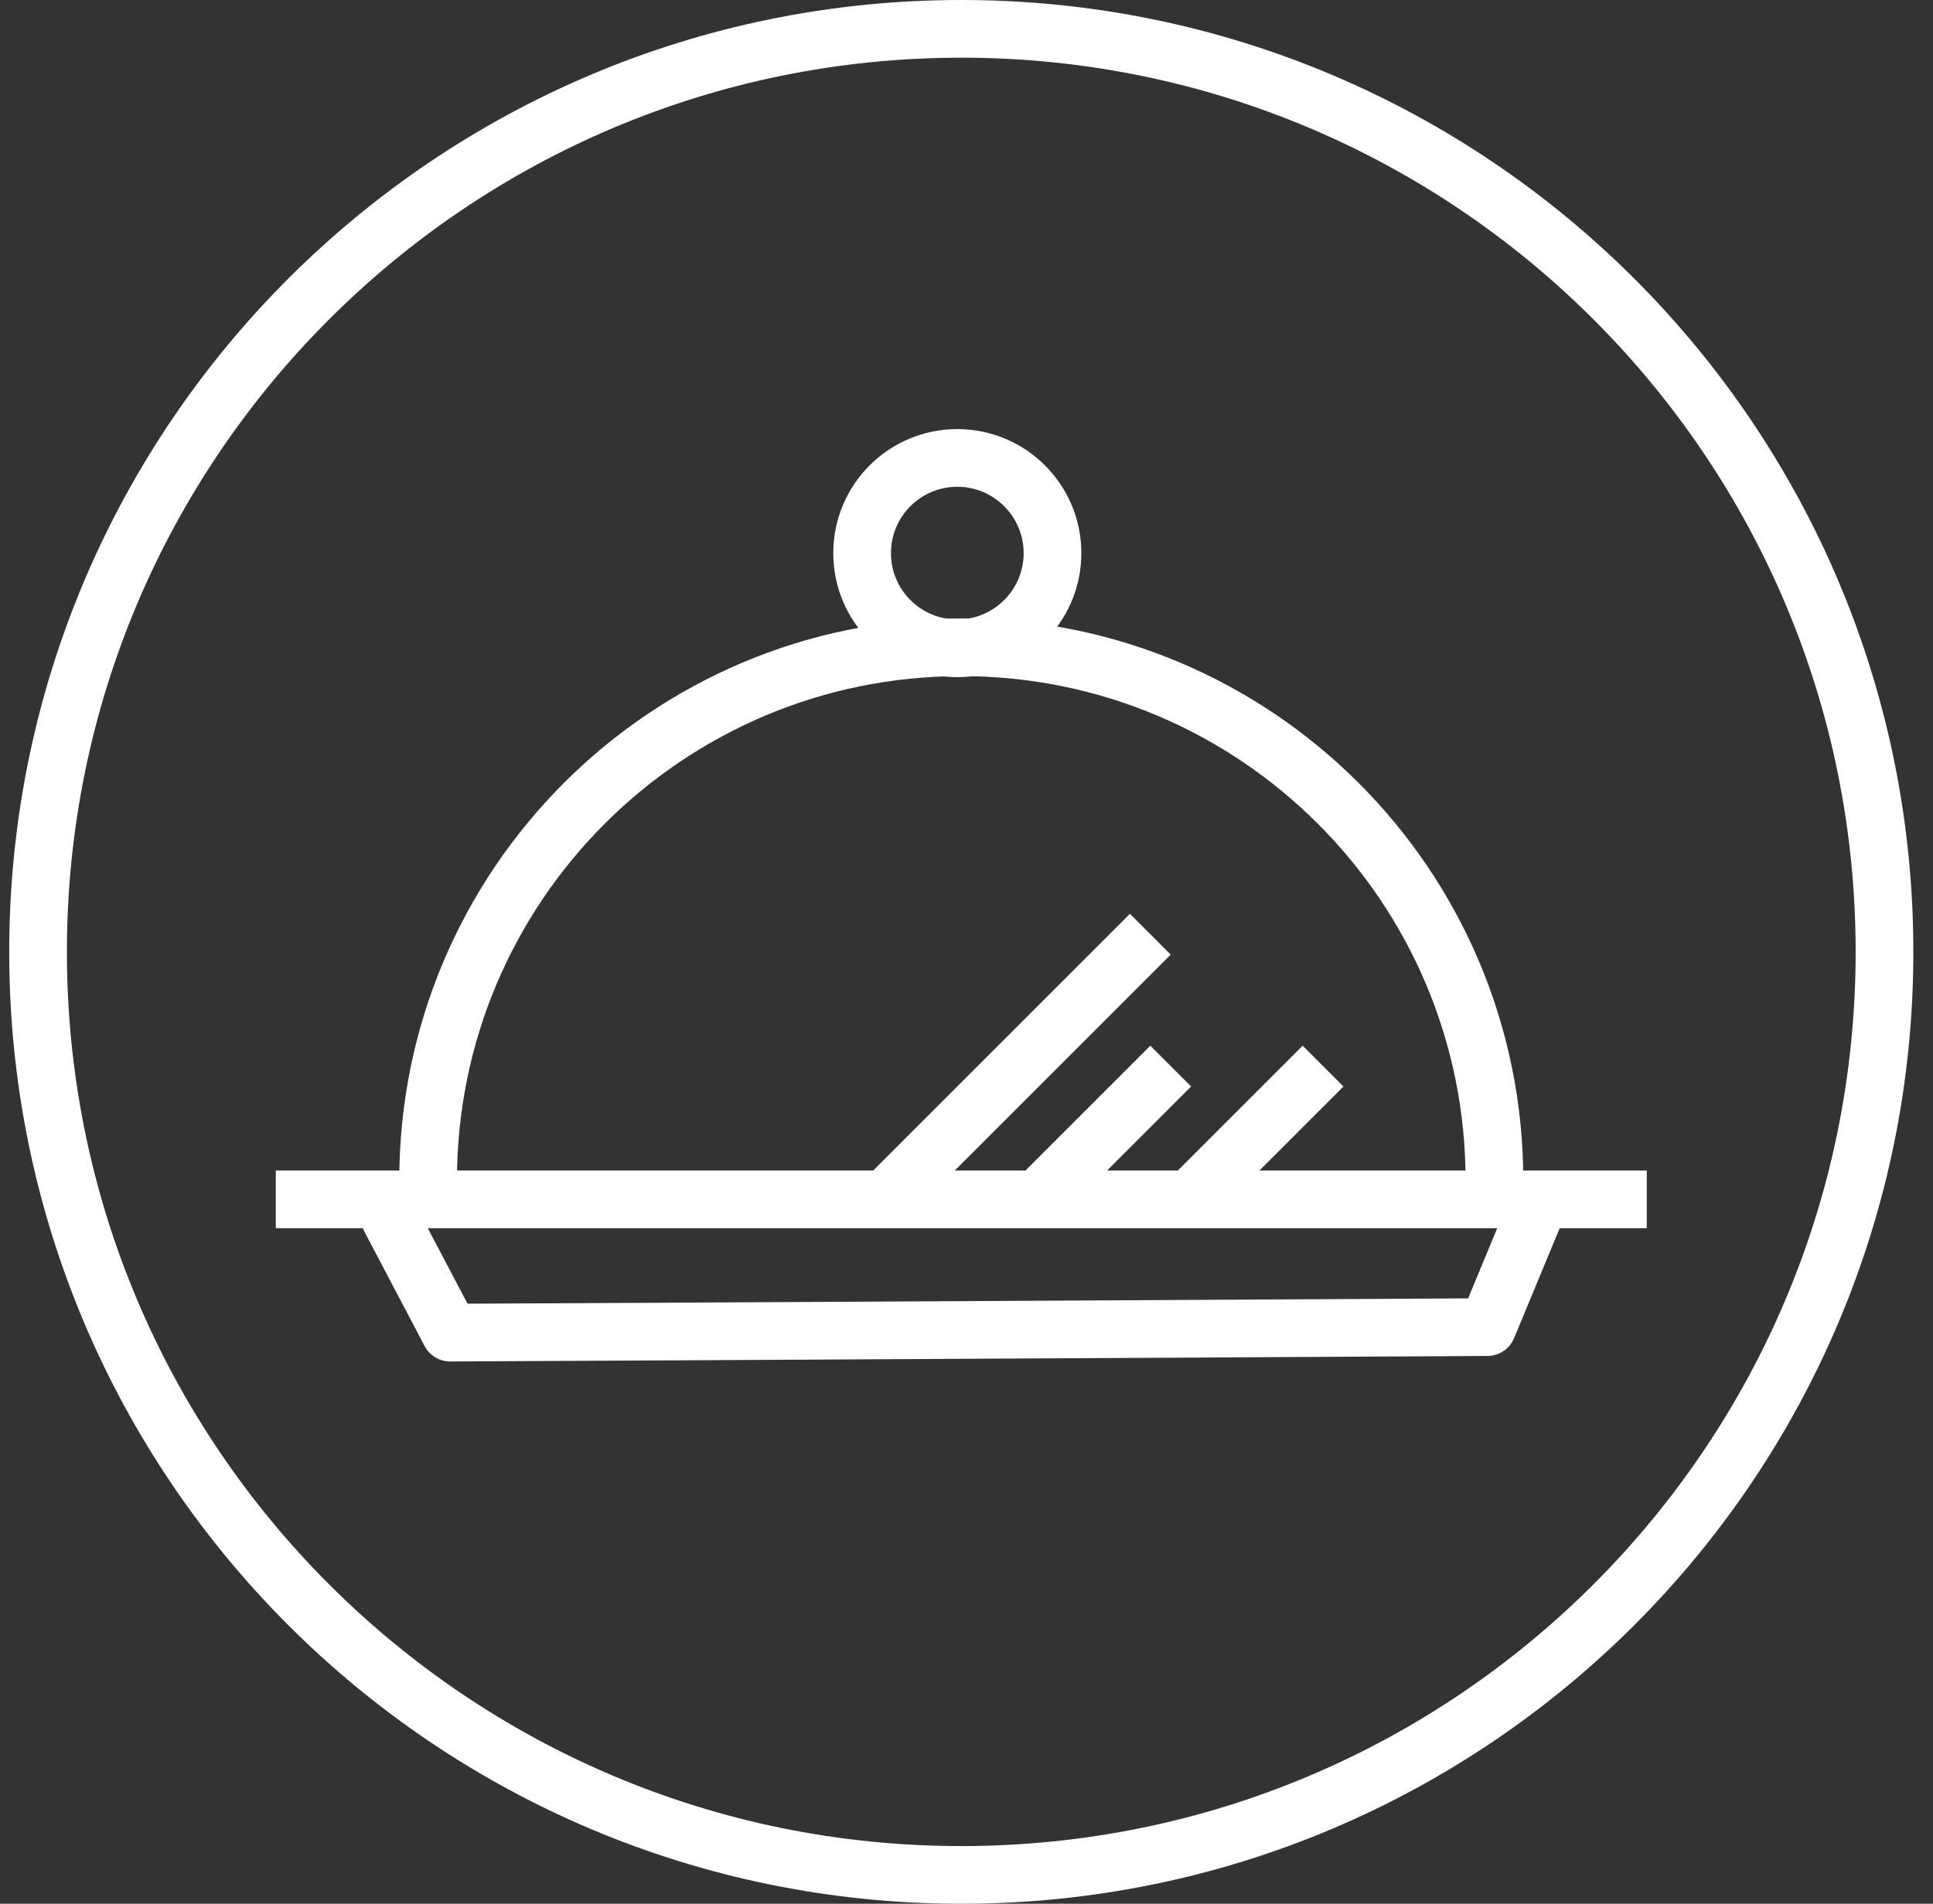
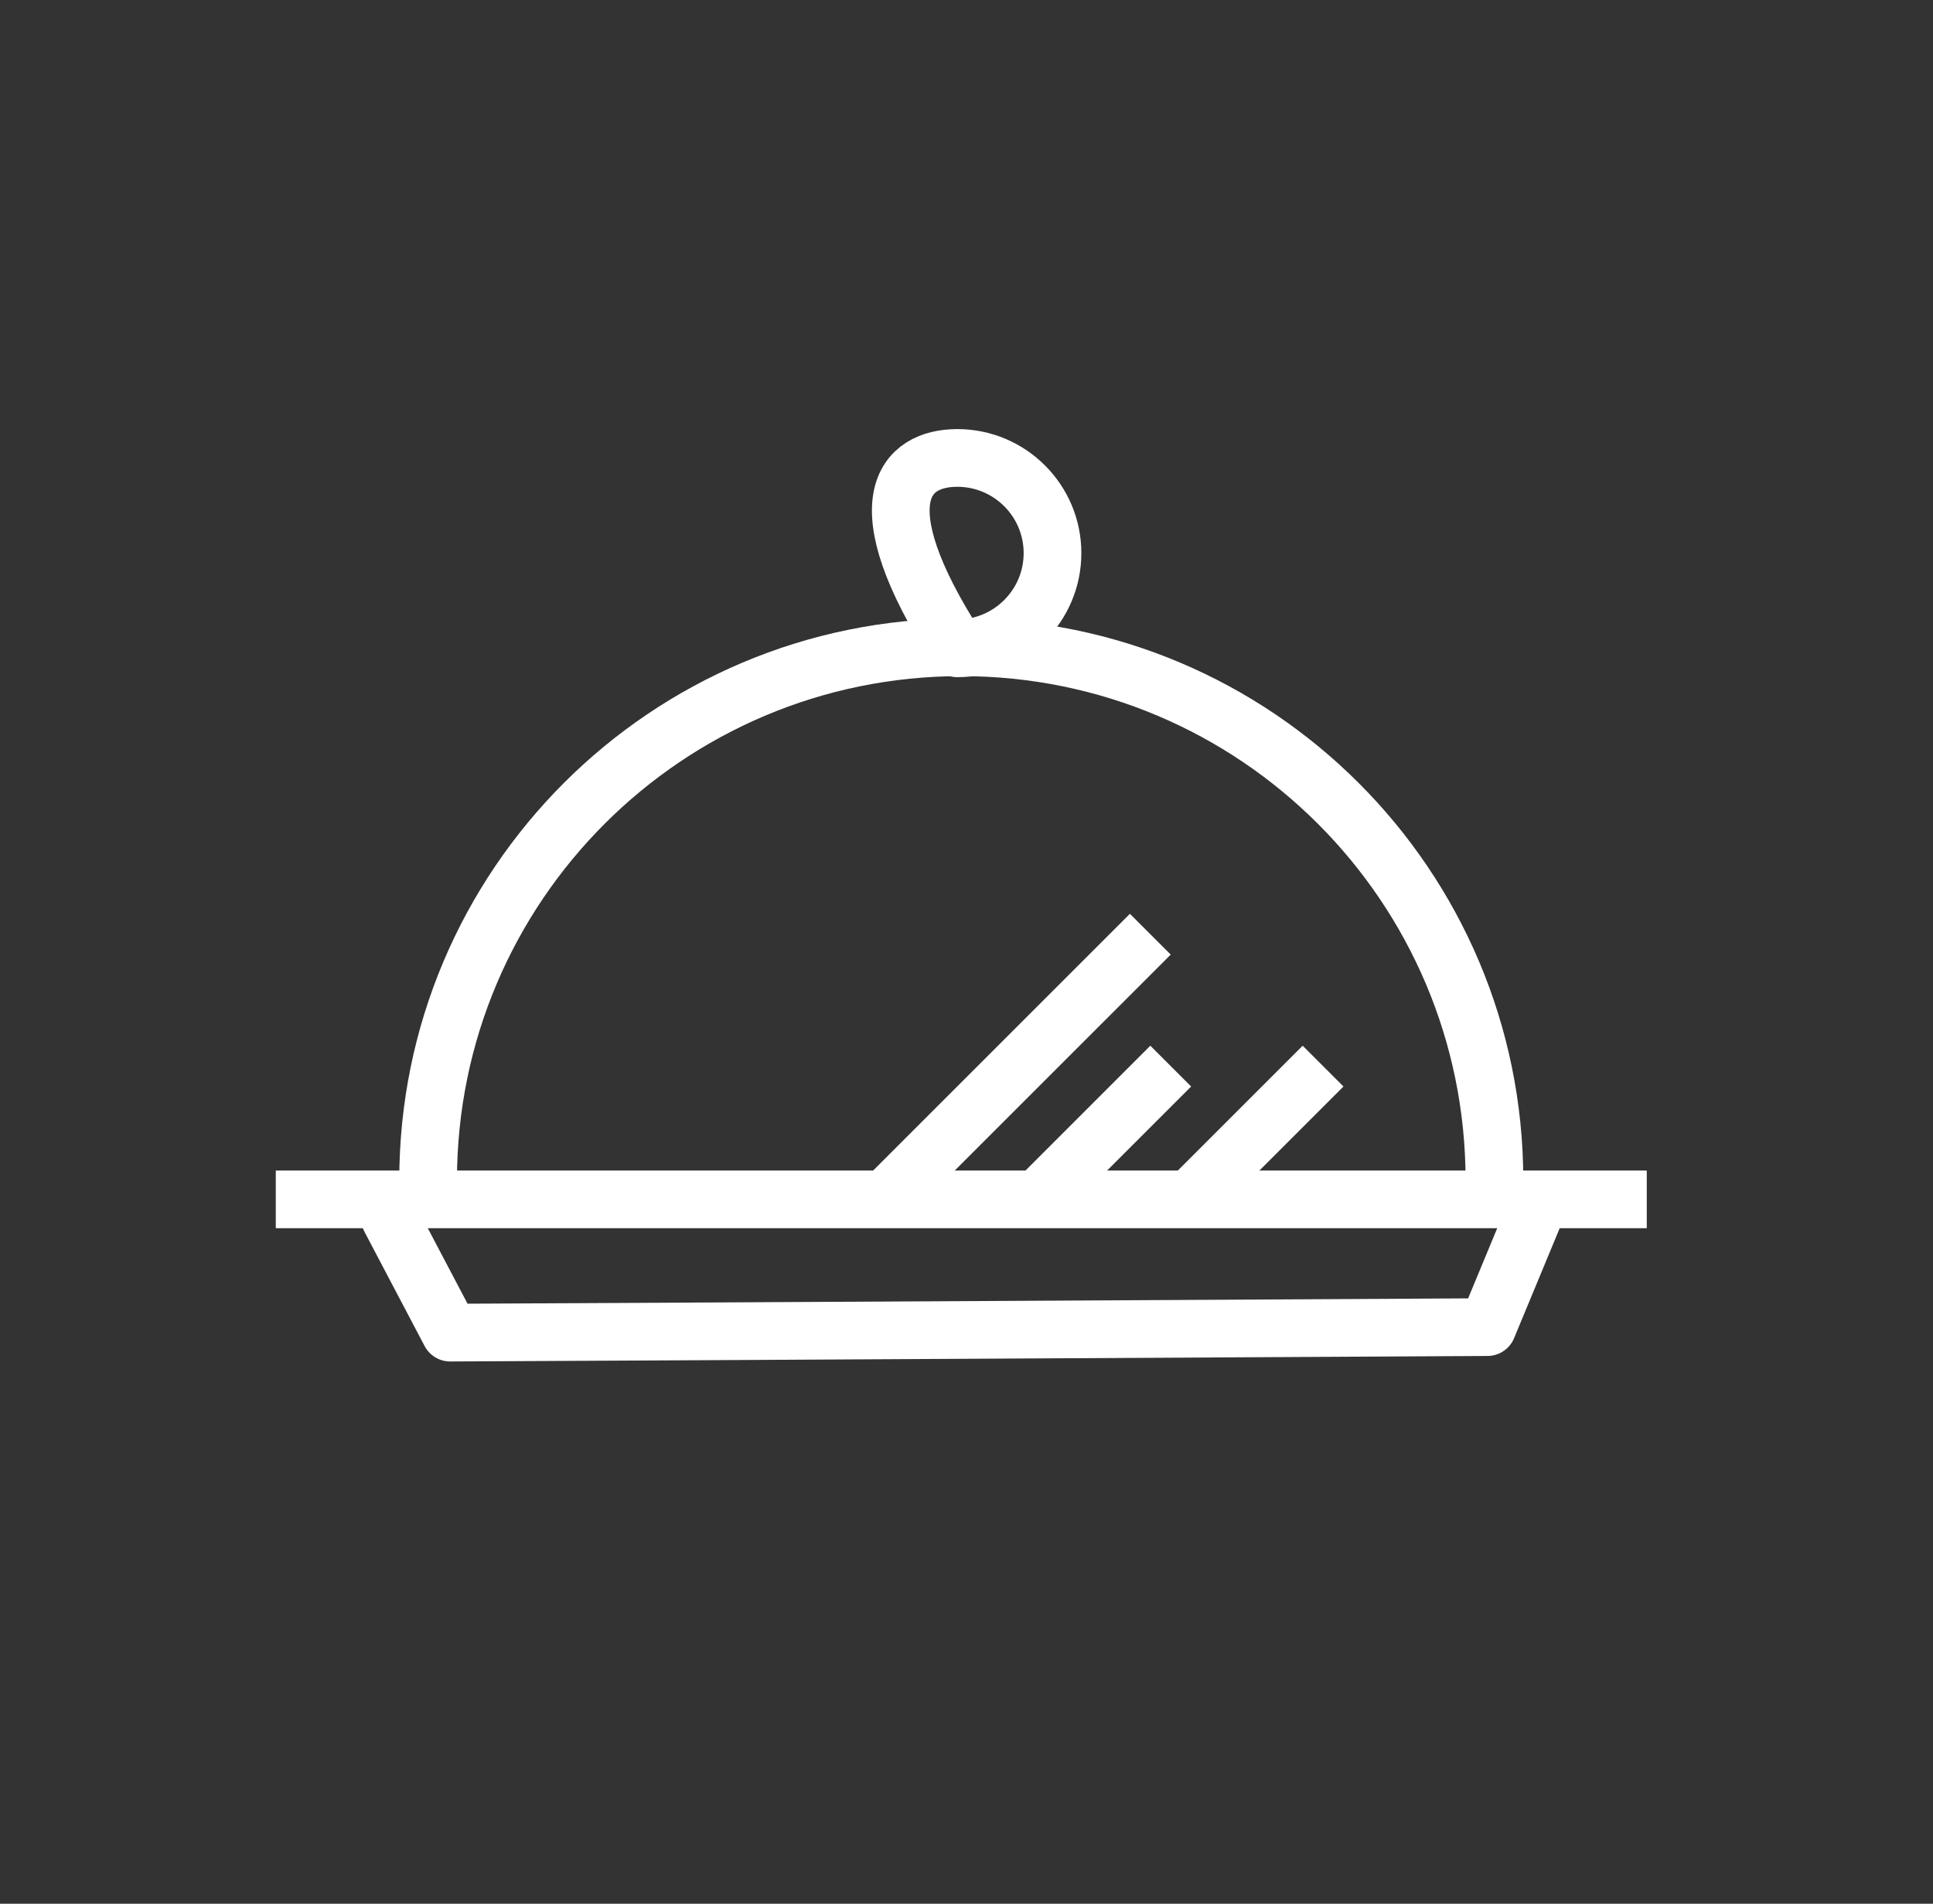
<svg xmlns="http://www.w3.org/2000/svg" width="67px" height="66px" viewBox="0 0 67 66" version="1.1">
  <rect x="0" y="0" width="67" height="66" fill="#333333" stroke="none" />
  <title>taste-white-icon</title>
  <g id="Desktop" stroke="none" stroke-width="1" fill="none" fill-rule="evenodd">
    <g id="aeg-sustainability-landingpage" transform="translate(-438, -943)" stroke="#FFFFFF" stroke-width="2">
      <g id="Group-3" transform="translate(0, 909)">
        <g id="News" transform="translate(361.319, 0)">
          <g id="taste-white-icon" transform="translate(77, 34)">
-             <path d="M33,1 C41.837,1 49.837,4.582 55.627,10.373 C61.418,16.163 65,24.163 65,33 C65,41.837 61.418,49.837 55.627,55.627 C49.837,61.418 41.837,65 33,65 C24.163,65 16.163,61.418 10.373,55.627 C4.582,49.837 1,41.837 1,33 C1,24.163 4.582,16.163 10.373,10.373 C16.163,4.582 24.163,1 33,1 Z" id="Stroke-2" />
            <g id="Group-3" transform="translate(9.24, 15.876)" stroke-linejoin="round">
              <g id="Group-2" transform="translate(0, 25.044)">
                <line x1="0" y1="0.66" x2="47.52" y2="0.66" id="Stroke-3" />
                <path d="M3.96,1.32 C5.349,3.96 6.044,5.28 6.044,5.28 C6.739,5.28 18.723,5.216 41.997,5.089 L43.56,1.32" id="Stroke-3-Copy" stroke-linecap="round" />
              </g>
-               <path d="M26.922,3.3 C26.922,5.122 25.442,6.6 23.622,6.6 C21.799,6.6 20.323,5.122 20.323,3.3 C20.323,1.478 21.799,0 23.622,0 C25.442,0 26.922,1.478 26.922,3.3 Z" id="Stroke-5" />
+               <path d="M26.922,3.3 C26.922,5.122 25.442,6.6 23.622,6.6 C20.323,1.478 21.799,0 23.622,0 C25.442,0 26.922,1.478 26.922,3.3 Z" id="Stroke-5" />
              <path d="M5.28,25.044 C5.28,14.836 13.553,6.564 23.76,6.564 C33.967,6.564 42.24,14.836 42.24,25.044" id="Stroke-7" />
              <g id="Group" transform="translate(21.12, 15.144)" stroke-dasharray="13">
                <line x1="0" y1="10.56" x2="10.56" y2="0" id="Stroke-9" />
                <line x1="5.28" y1="10.56" x2="9.9" y2="5.94" id="Stroke-9-Copy" />
                <line x1="10.56" y1="10.56" x2="15.18" y2="5.94" id="Stroke-9-Copy-2" />
              </g>
            </g>
          </g>
        </g>
      </g>
    </g>
  </g>
</svg>